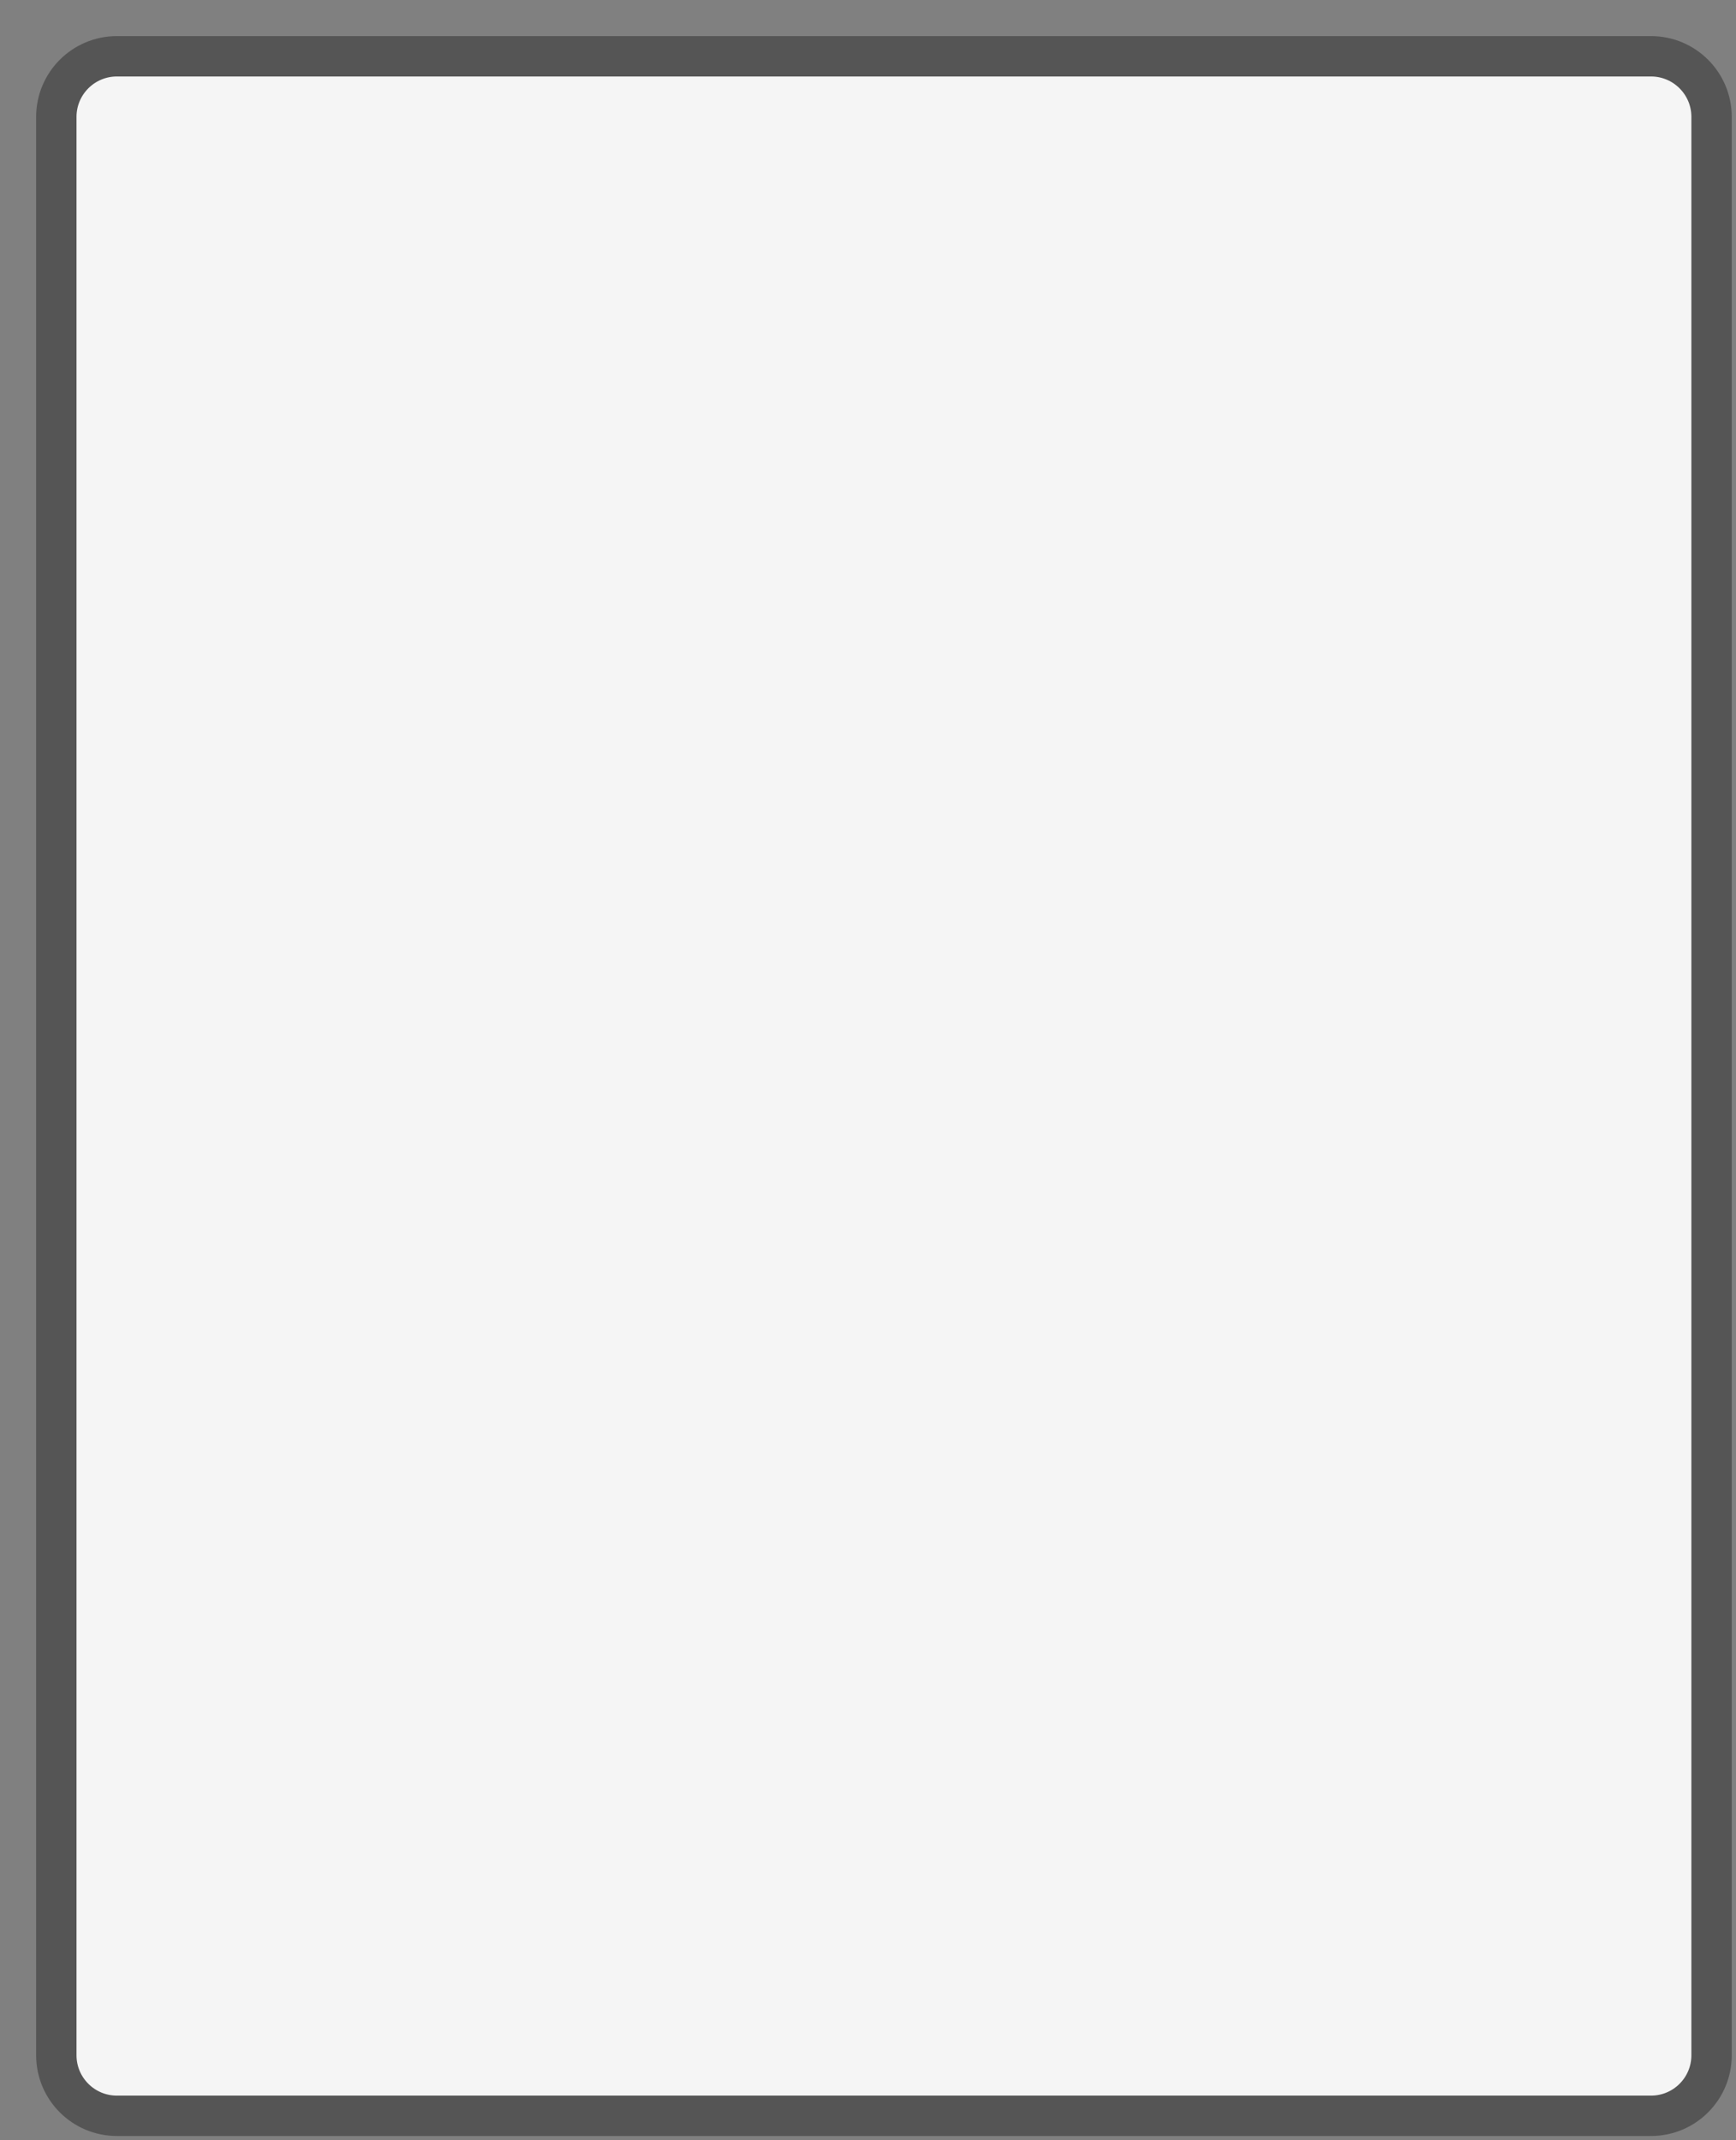
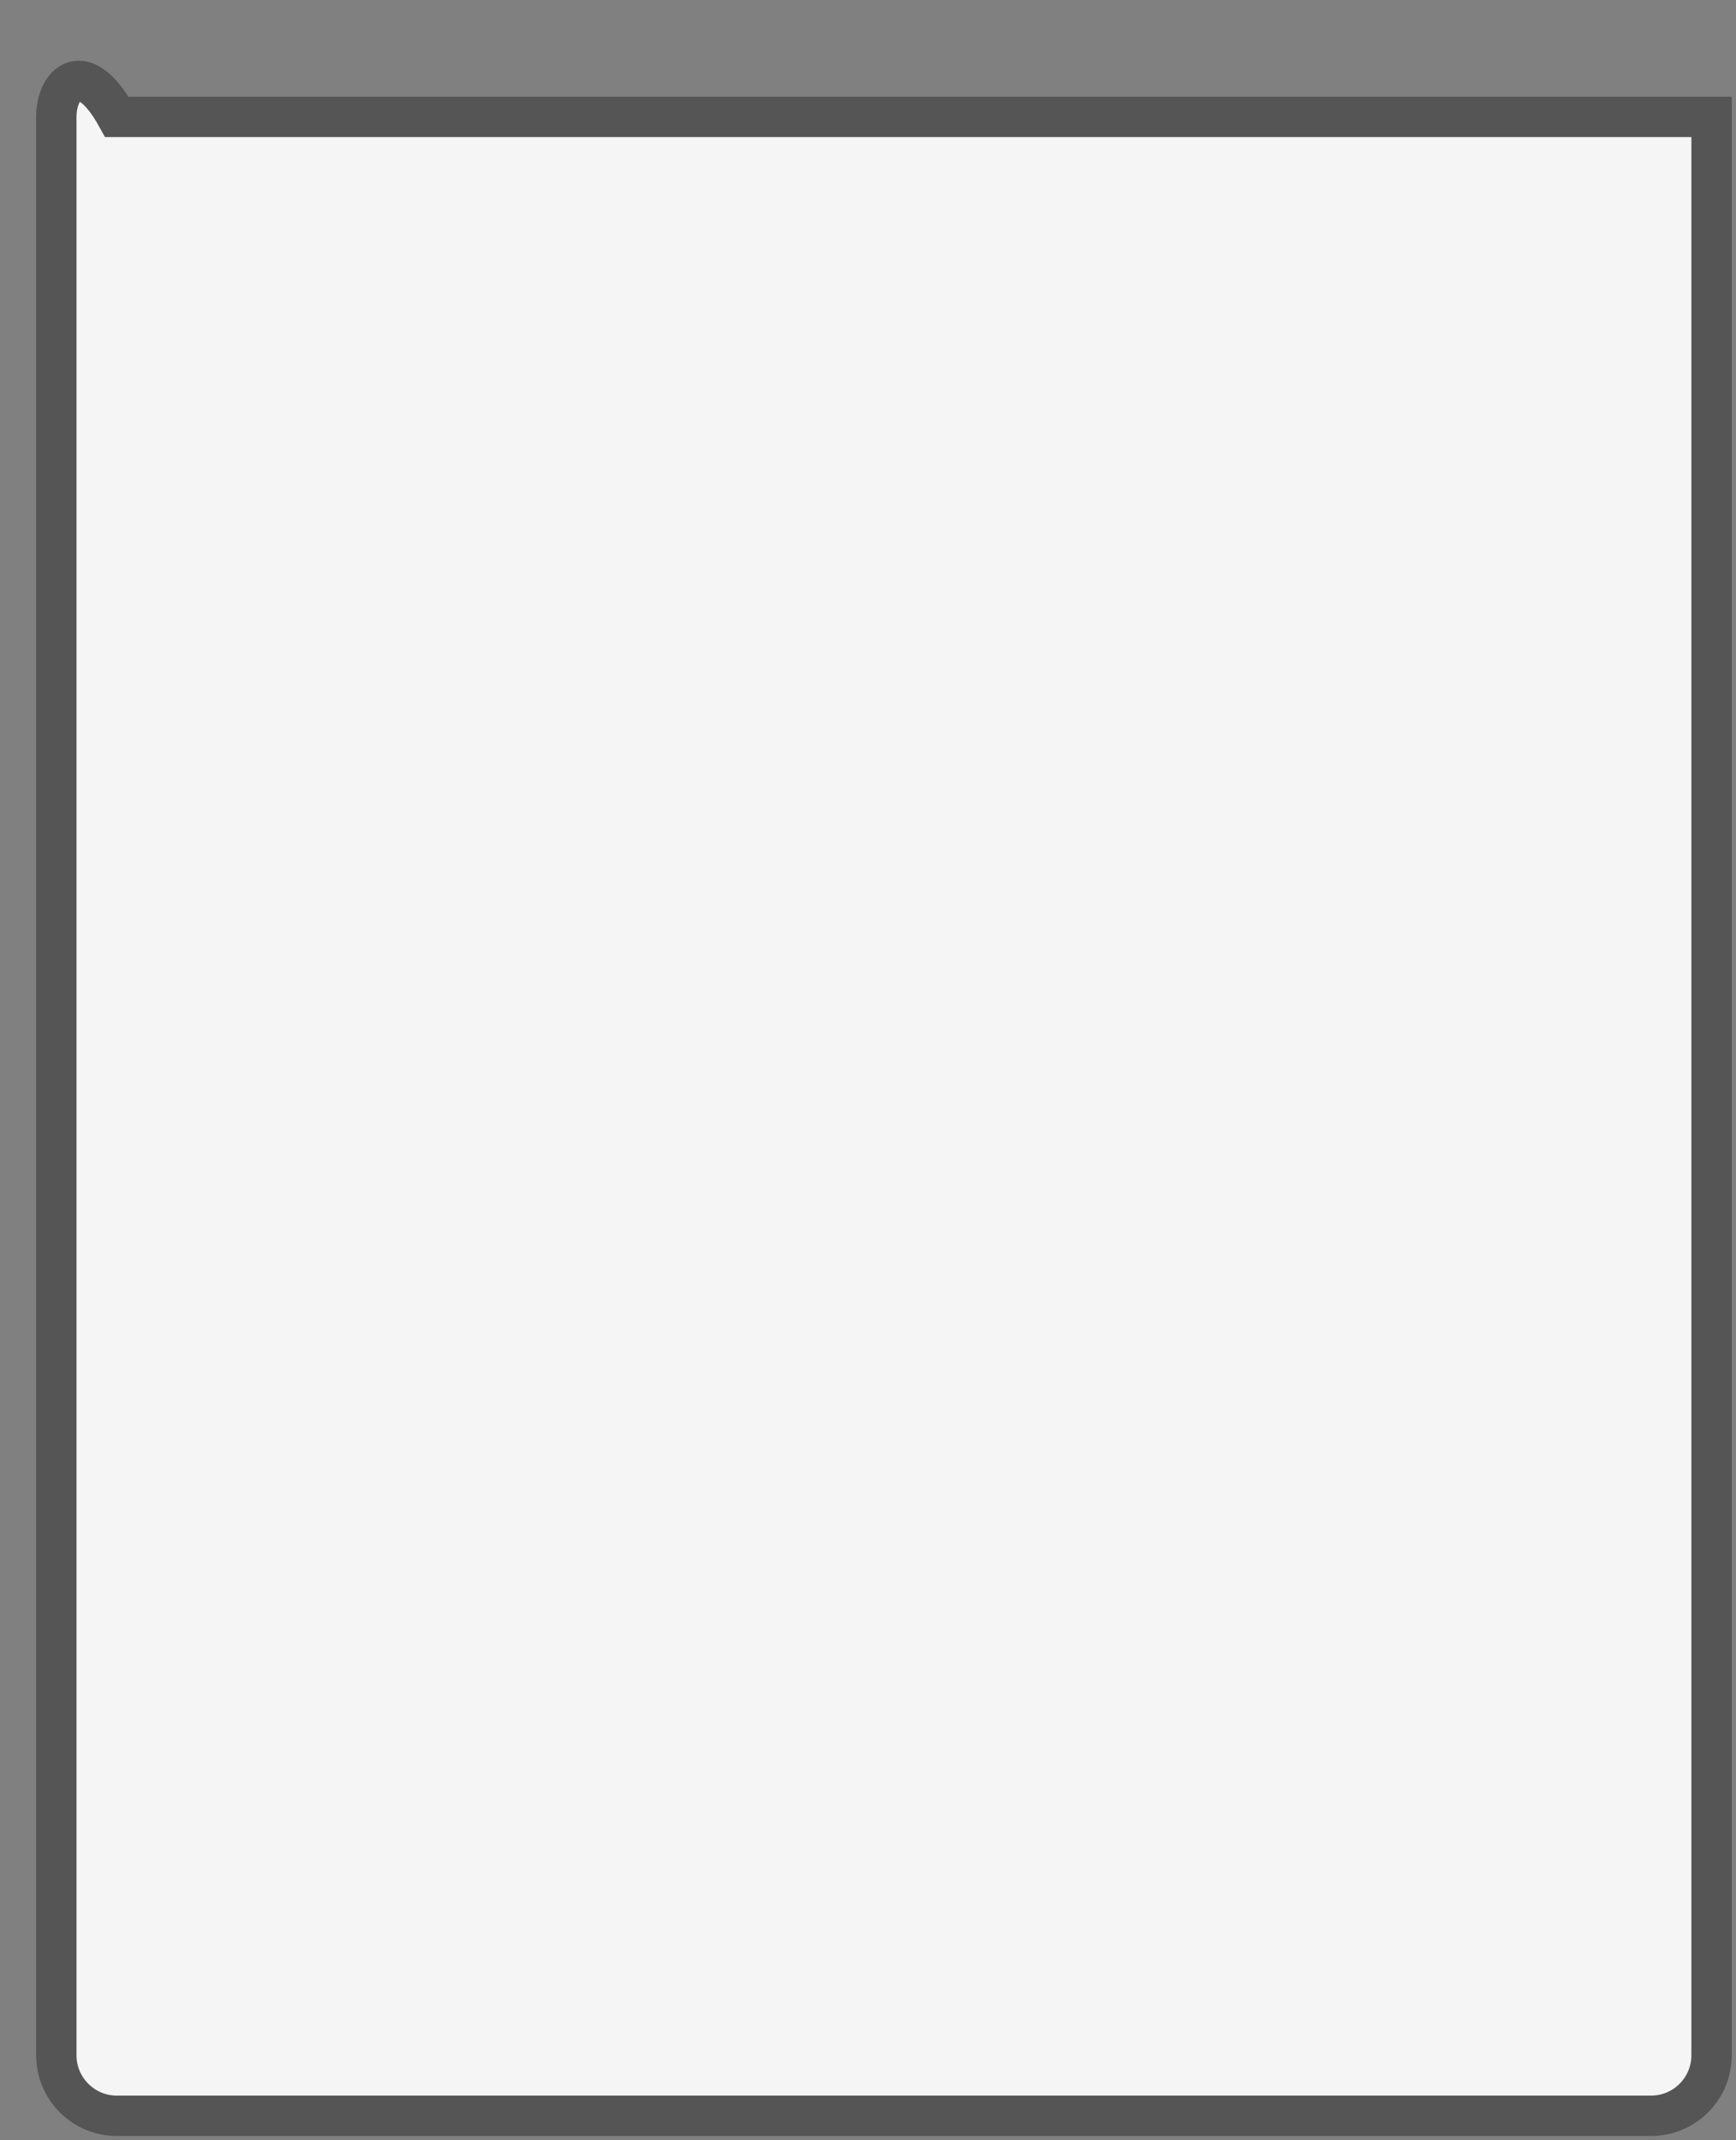
<svg xmlns="http://www.w3.org/2000/svg" width="43" height="53" viewBox="0 0 43 53" fill="none">
  <rect x="0" y="0" width="43" height="53" fill="#808080" stroke="none" />
-   <path d="M2.895 52.394H40.895C41.724 52.394 42.395 51.723 42.395 50.894V2.894C42.395 2.066 41.723 1.394 40.895 1.394H2.895C2.067 1.394 1.395 2.066 1.395 2.894V50.894C1.395 51.723 2.067 52.394 2.895 52.394Z" fill="#F5F5F5" stroke="#555555" />
+   <path d="M2.895 52.394H40.895C41.724 52.394 42.395 51.723 42.395 50.894V2.894H2.895C2.067 1.394 1.395 2.066 1.395 2.894V50.894C1.395 51.723 2.067 52.394 2.895 52.394Z" fill="#F5F5F5" stroke="#555555" />
</svg>